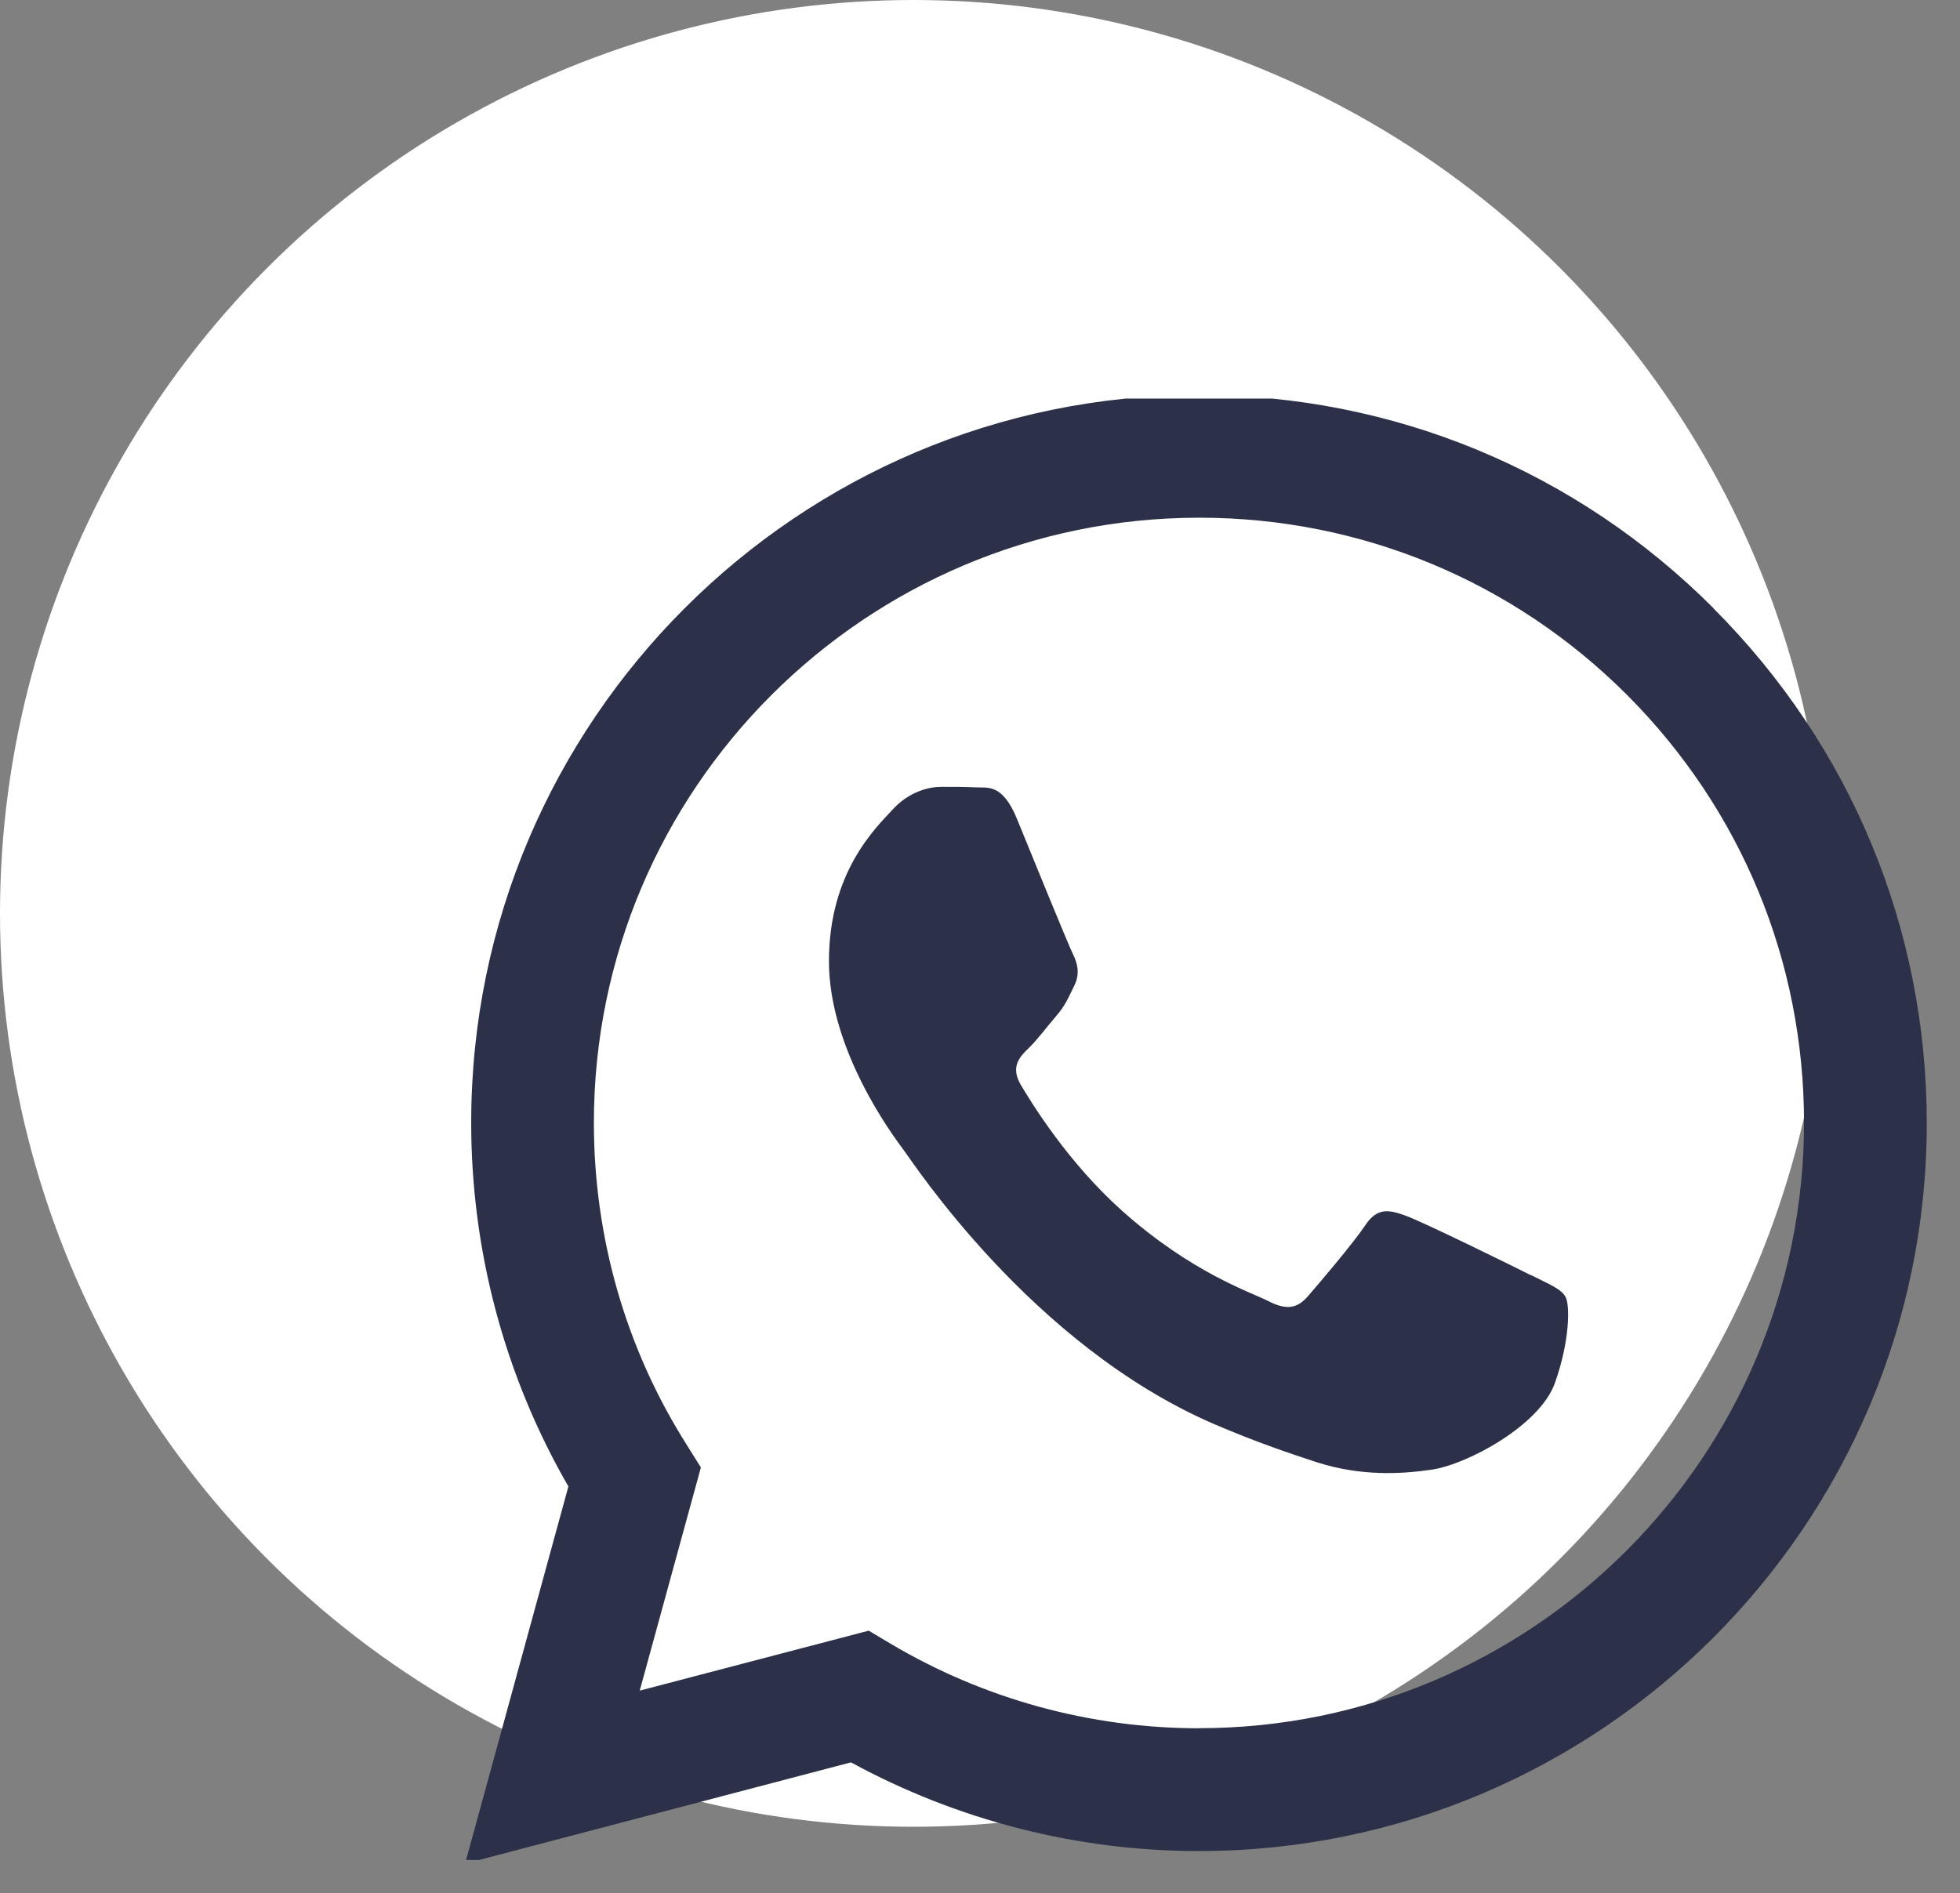
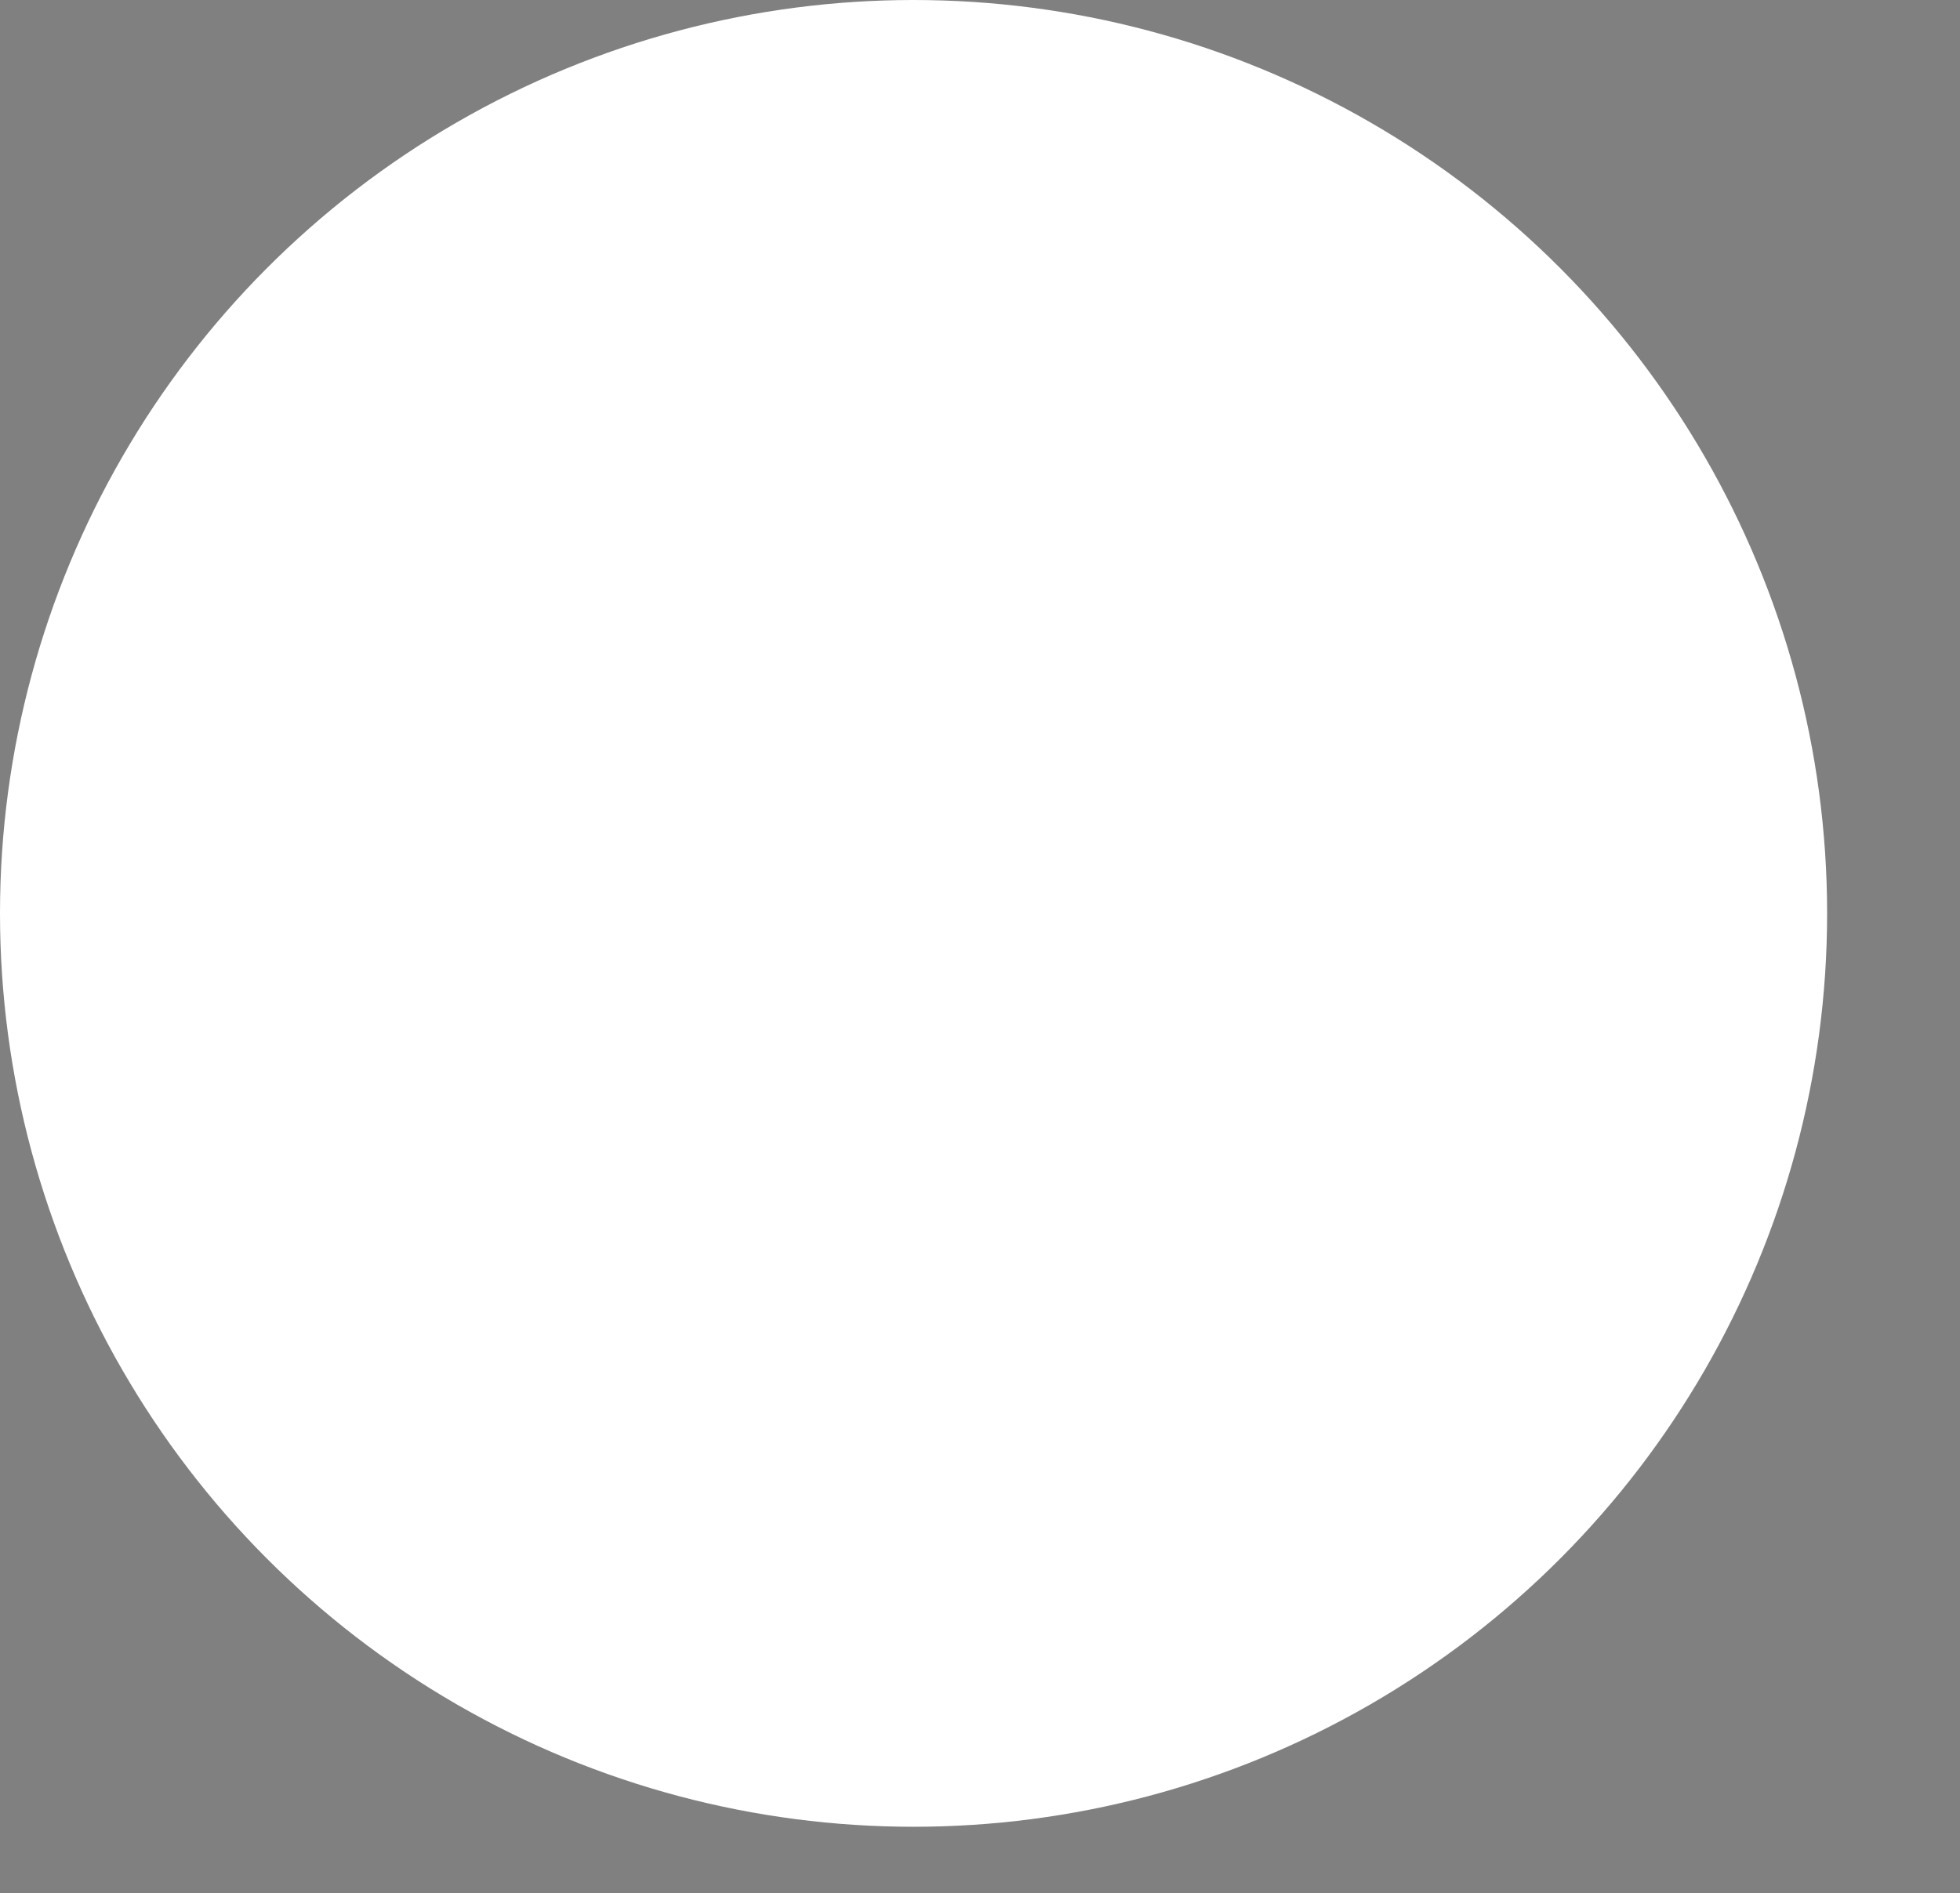
<svg xmlns="http://www.w3.org/2000/svg" width="59" height="57" viewBox="0 0 59 57" fill="none">
  <rect x="0" y="0" width="59" height="57" fill="#808080" stroke="none" />
  <circle cx="27.5" cy="27.5" r="27.5" fill="white" />
  <g clip-path="url(#clip0_260_64756)">
-     <path fill-rule="evenodd" clip-rule="evenodd" d="M51.586 18.318C47.449 14.171 41.946 11.891 36.084 11.891C24.011 11.891 14.184 21.719 14.184 33.802C14.184 37.661 15.194 41.437 17.11 44.754L14 56.11L25.616 53.061C28.819 54.806 32.423 55.731 36.081 55.731H36.09C48.165 55.731 58 45.904 58 33.821C58 27.965 55.72 22.465 51.583 18.321L51.586 18.318L51.586 18.318ZM36.091 52.034C32.819 52.034 29.613 51.152 26.817 49.493L26.15 49.096L19.257 50.901L21.098 44.182L20.667 43.492C18.834 40.598 17.877 37.248 17.877 33.803C17.877 23.76 26.047 15.587 36.101 15.587C40.962 15.587 45.542 17.488 48.978 20.923C52.415 24.37 54.305 28.939 54.305 33.808C54.297 43.859 46.128 52.032 36.089 52.032L36.091 52.034L36.091 52.034ZM46.075 38.39C45.531 38.113 42.836 36.792 42.335 36.61C41.835 36.427 41.47 36.333 41.099 36.887C40.737 37.431 39.684 38.667 39.363 39.036C39.042 39.399 38.725 39.451 38.181 39.174C37.637 38.897 35.866 38.32 33.777 36.454C32.152 35.004 31.05 33.208 30.729 32.663C30.408 32.119 30.693 31.817 30.972 31.55C31.224 31.307 31.517 30.912 31.793 30.591C32.07 30.27 32.156 30.046 32.338 29.676C32.52 29.313 32.431 28.992 32.294 28.717C32.156 28.441 31.058 25.746 30.61 24.648C30.171 23.575 29.712 23.725 29.375 23.706C29.055 23.69 28.692 23.69 28.331 23.69C27.969 23.69 27.371 23.827 26.871 24.373C26.371 24.917 24.953 26.247 24.953 28.941C24.953 31.636 26.913 34.236 27.189 34.607C27.466 34.969 31.05 40.504 36.541 42.873C37.846 43.434 38.865 43.771 39.659 44.032C40.972 44.446 42.163 44.386 43.105 44.247C44.158 44.092 46.344 42.925 46.803 41.646C47.261 40.366 47.261 39.272 47.124 39.045C46.994 38.801 46.632 38.667 46.079 38.386L46.075 38.39Z" fill="#2C3149" />
+     <path fill-rule="evenodd" clip-rule="evenodd" d="M51.586 18.318C47.449 14.171 41.946 11.891 36.084 11.891C24.011 11.891 14.184 21.719 14.184 33.802C14.184 37.661 15.194 41.437 17.11 44.754L14 56.11L25.616 53.061C28.819 54.806 32.423 55.731 36.081 55.731H36.09C48.165 55.731 58 45.904 58 33.821C58 27.965 55.72 22.465 51.583 18.321L51.586 18.318ZM36.091 52.034C32.819 52.034 29.613 51.152 26.817 49.493L26.15 49.096L19.257 50.901L21.098 44.182L20.667 43.492C18.834 40.598 17.877 37.248 17.877 33.803C17.877 23.76 26.047 15.587 36.101 15.587C40.962 15.587 45.542 17.488 48.978 20.923C52.415 24.37 54.305 28.939 54.305 33.808C54.297 43.859 46.128 52.032 36.089 52.032L36.091 52.034L36.091 52.034ZM46.075 38.39C45.531 38.113 42.836 36.792 42.335 36.61C41.835 36.427 41.47 36.333 41.099 36.887C40.737 37.431 39.684 38.667 39.363 39.036C39.042 39.399 38.725 39.451 38.181 39.174C37.637 38.897 35.866 38.32 33.777 36.454C32.152 35.004 31.05 33.208 30.729 32.663C30.408 32.119 30.693 31.817 30.972 31.55C31.224 31.307 31.517 30.912 31.793 30.591C32.07 30.27 32.156 30.046 32.338 29.676C32.52 29.313 32.431 28.992 32.294 28.717C32.156 28.441 31.058 25.746 30.61 24.648C30.171 23.575 29.712 23.725 29.375 23.706C29.055 23.69 28.692 23.69 28.331 23.69C27.969 23.69 27.371 23.827 26.871 24.373C26.371 24.917 24.953 26.247 24.953 28.941C24.953 31.636 26.913 34.236 27.189 34.607C27.466 34.969 31.05 40.504 36.541 42.873C37.846 43.434 38.865 43.771 39.659 44.032C40.972 44.446 42.163 44.386 43.105 44.247C44.158 44.092 46.344 42.925 46.803 41.646C47.261 40.366 47.261 39.272 47.124 39.045C46.994 38.801 46.632 38.667 46.079 38.386L46.075 38.39Z" fill="#2C3149" />
  </g>
  <defs>
    <clipPath id="clip0_260_64756">
-       <rect width="44" height="44" fill="white" transform="translate(14 12)" />
-     </clipPath>
+       </clipPath>
  </defs>
</svg>